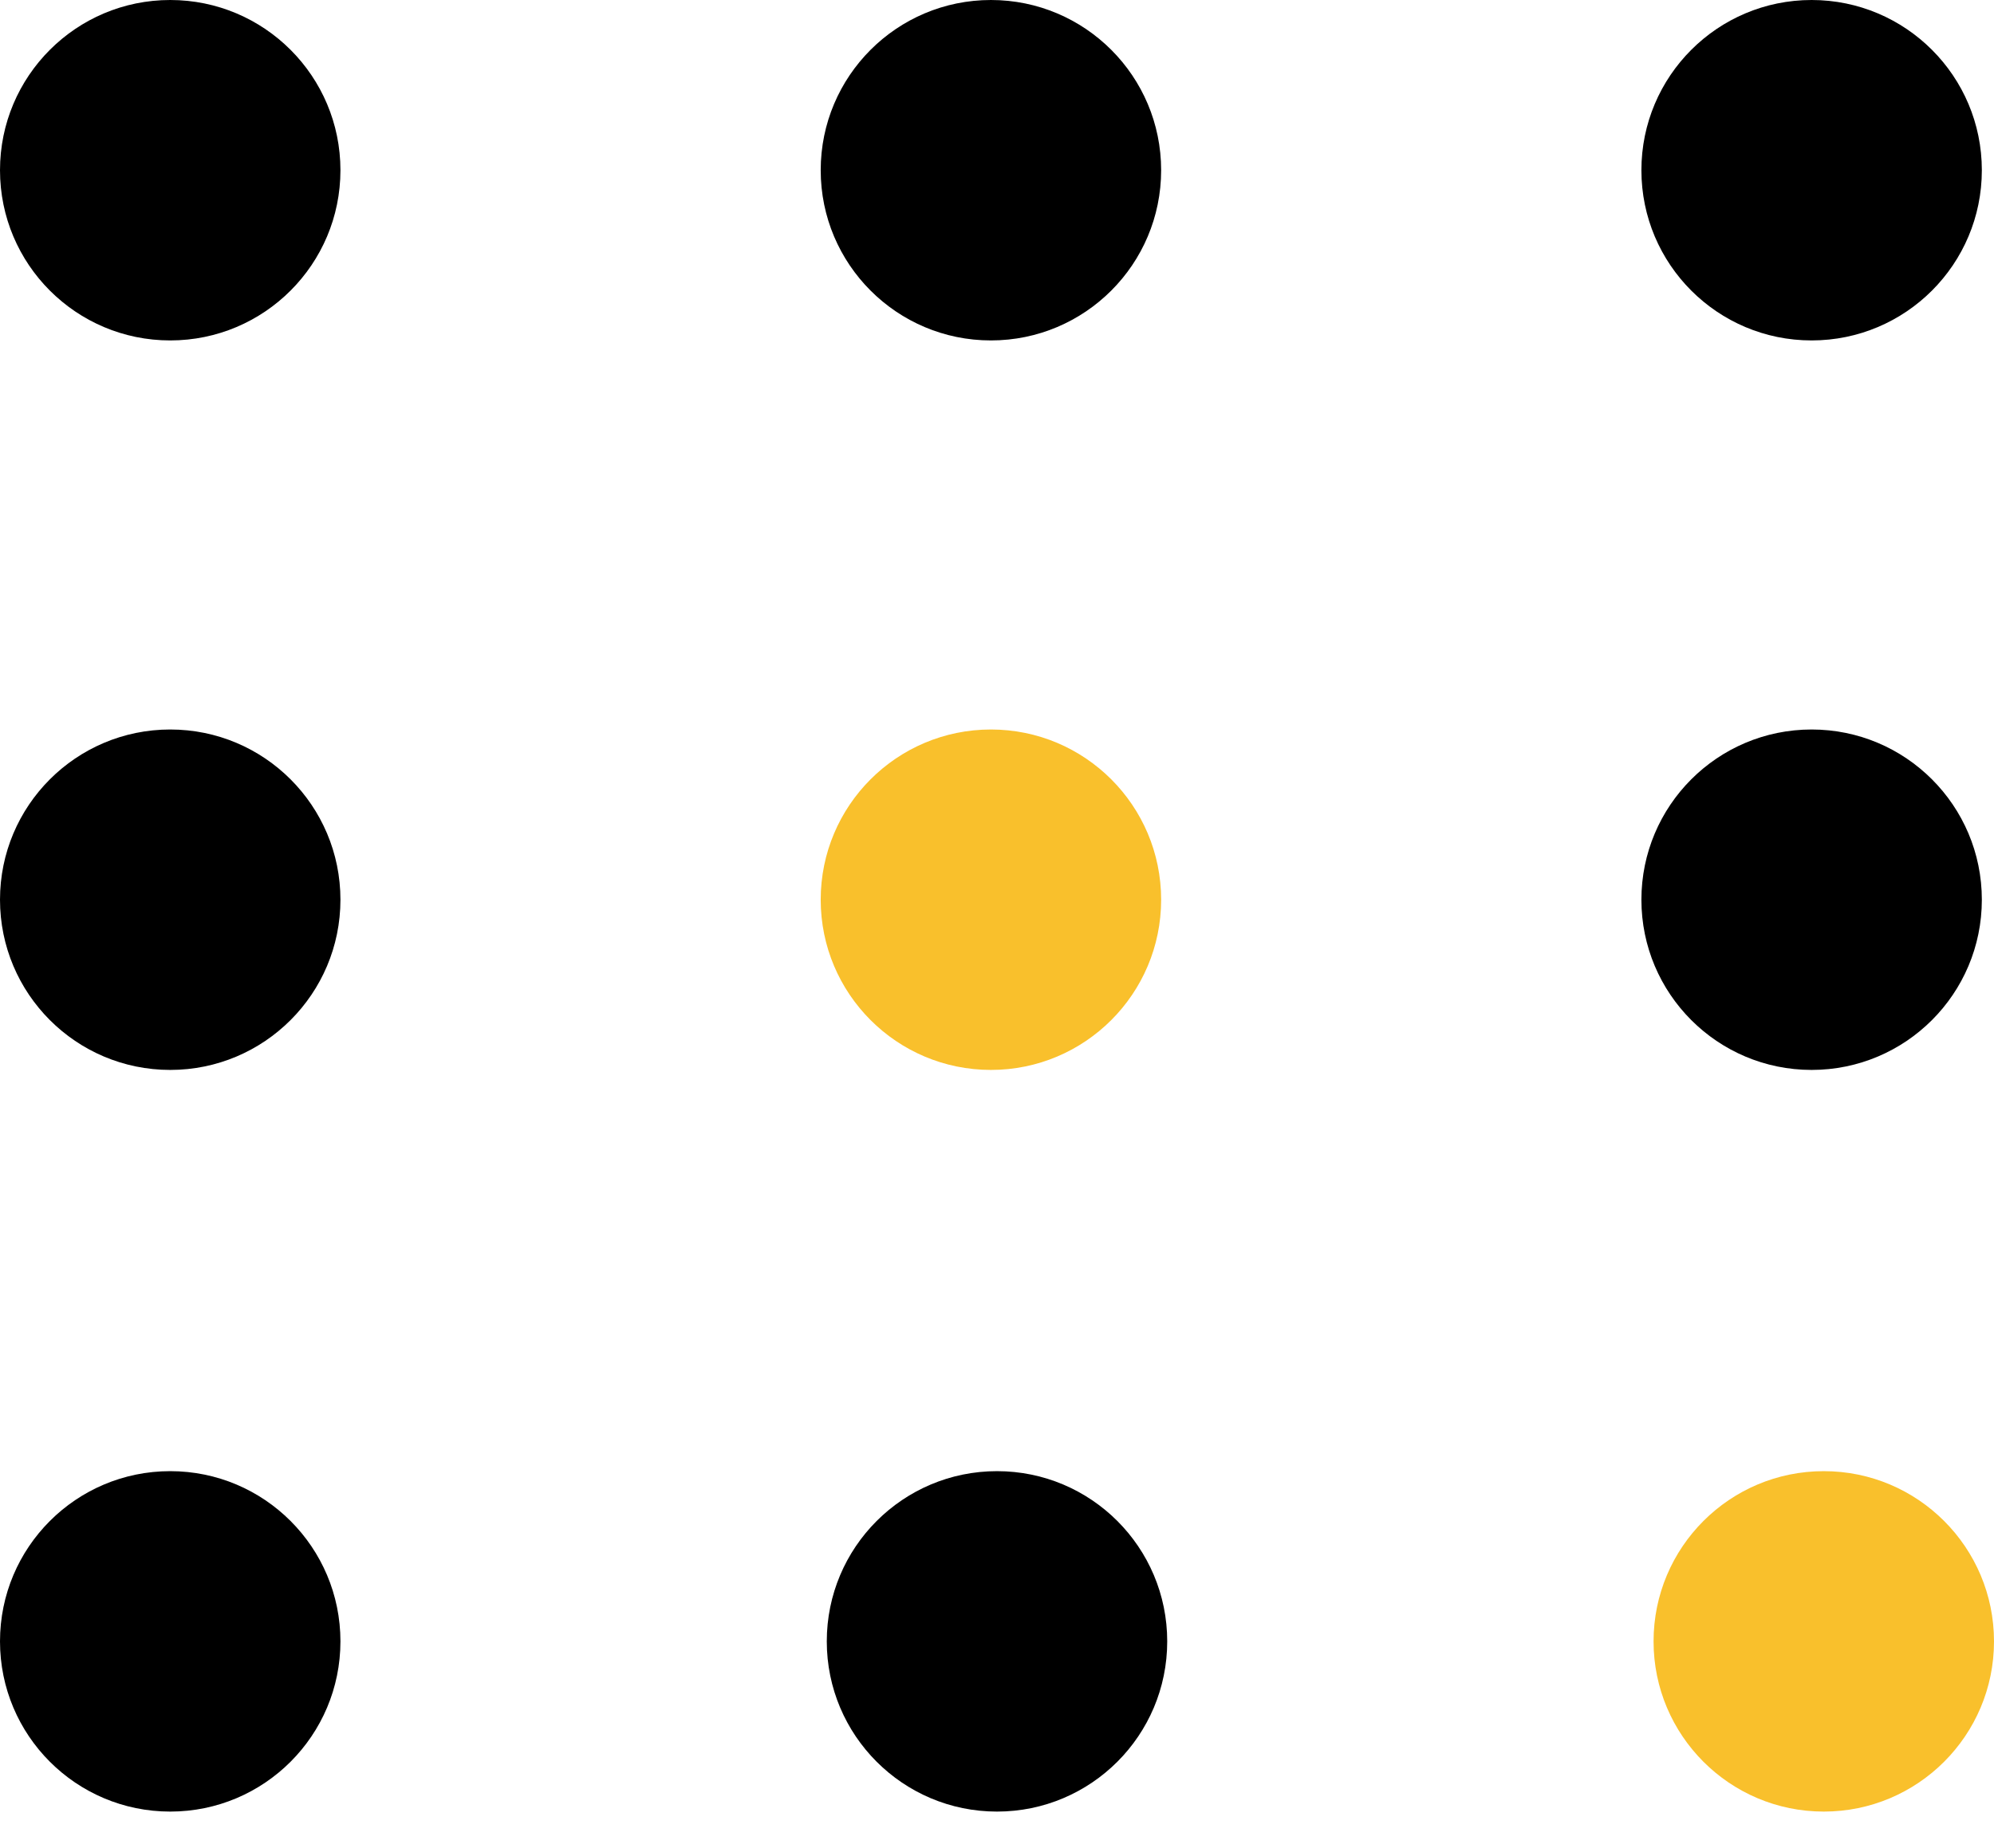
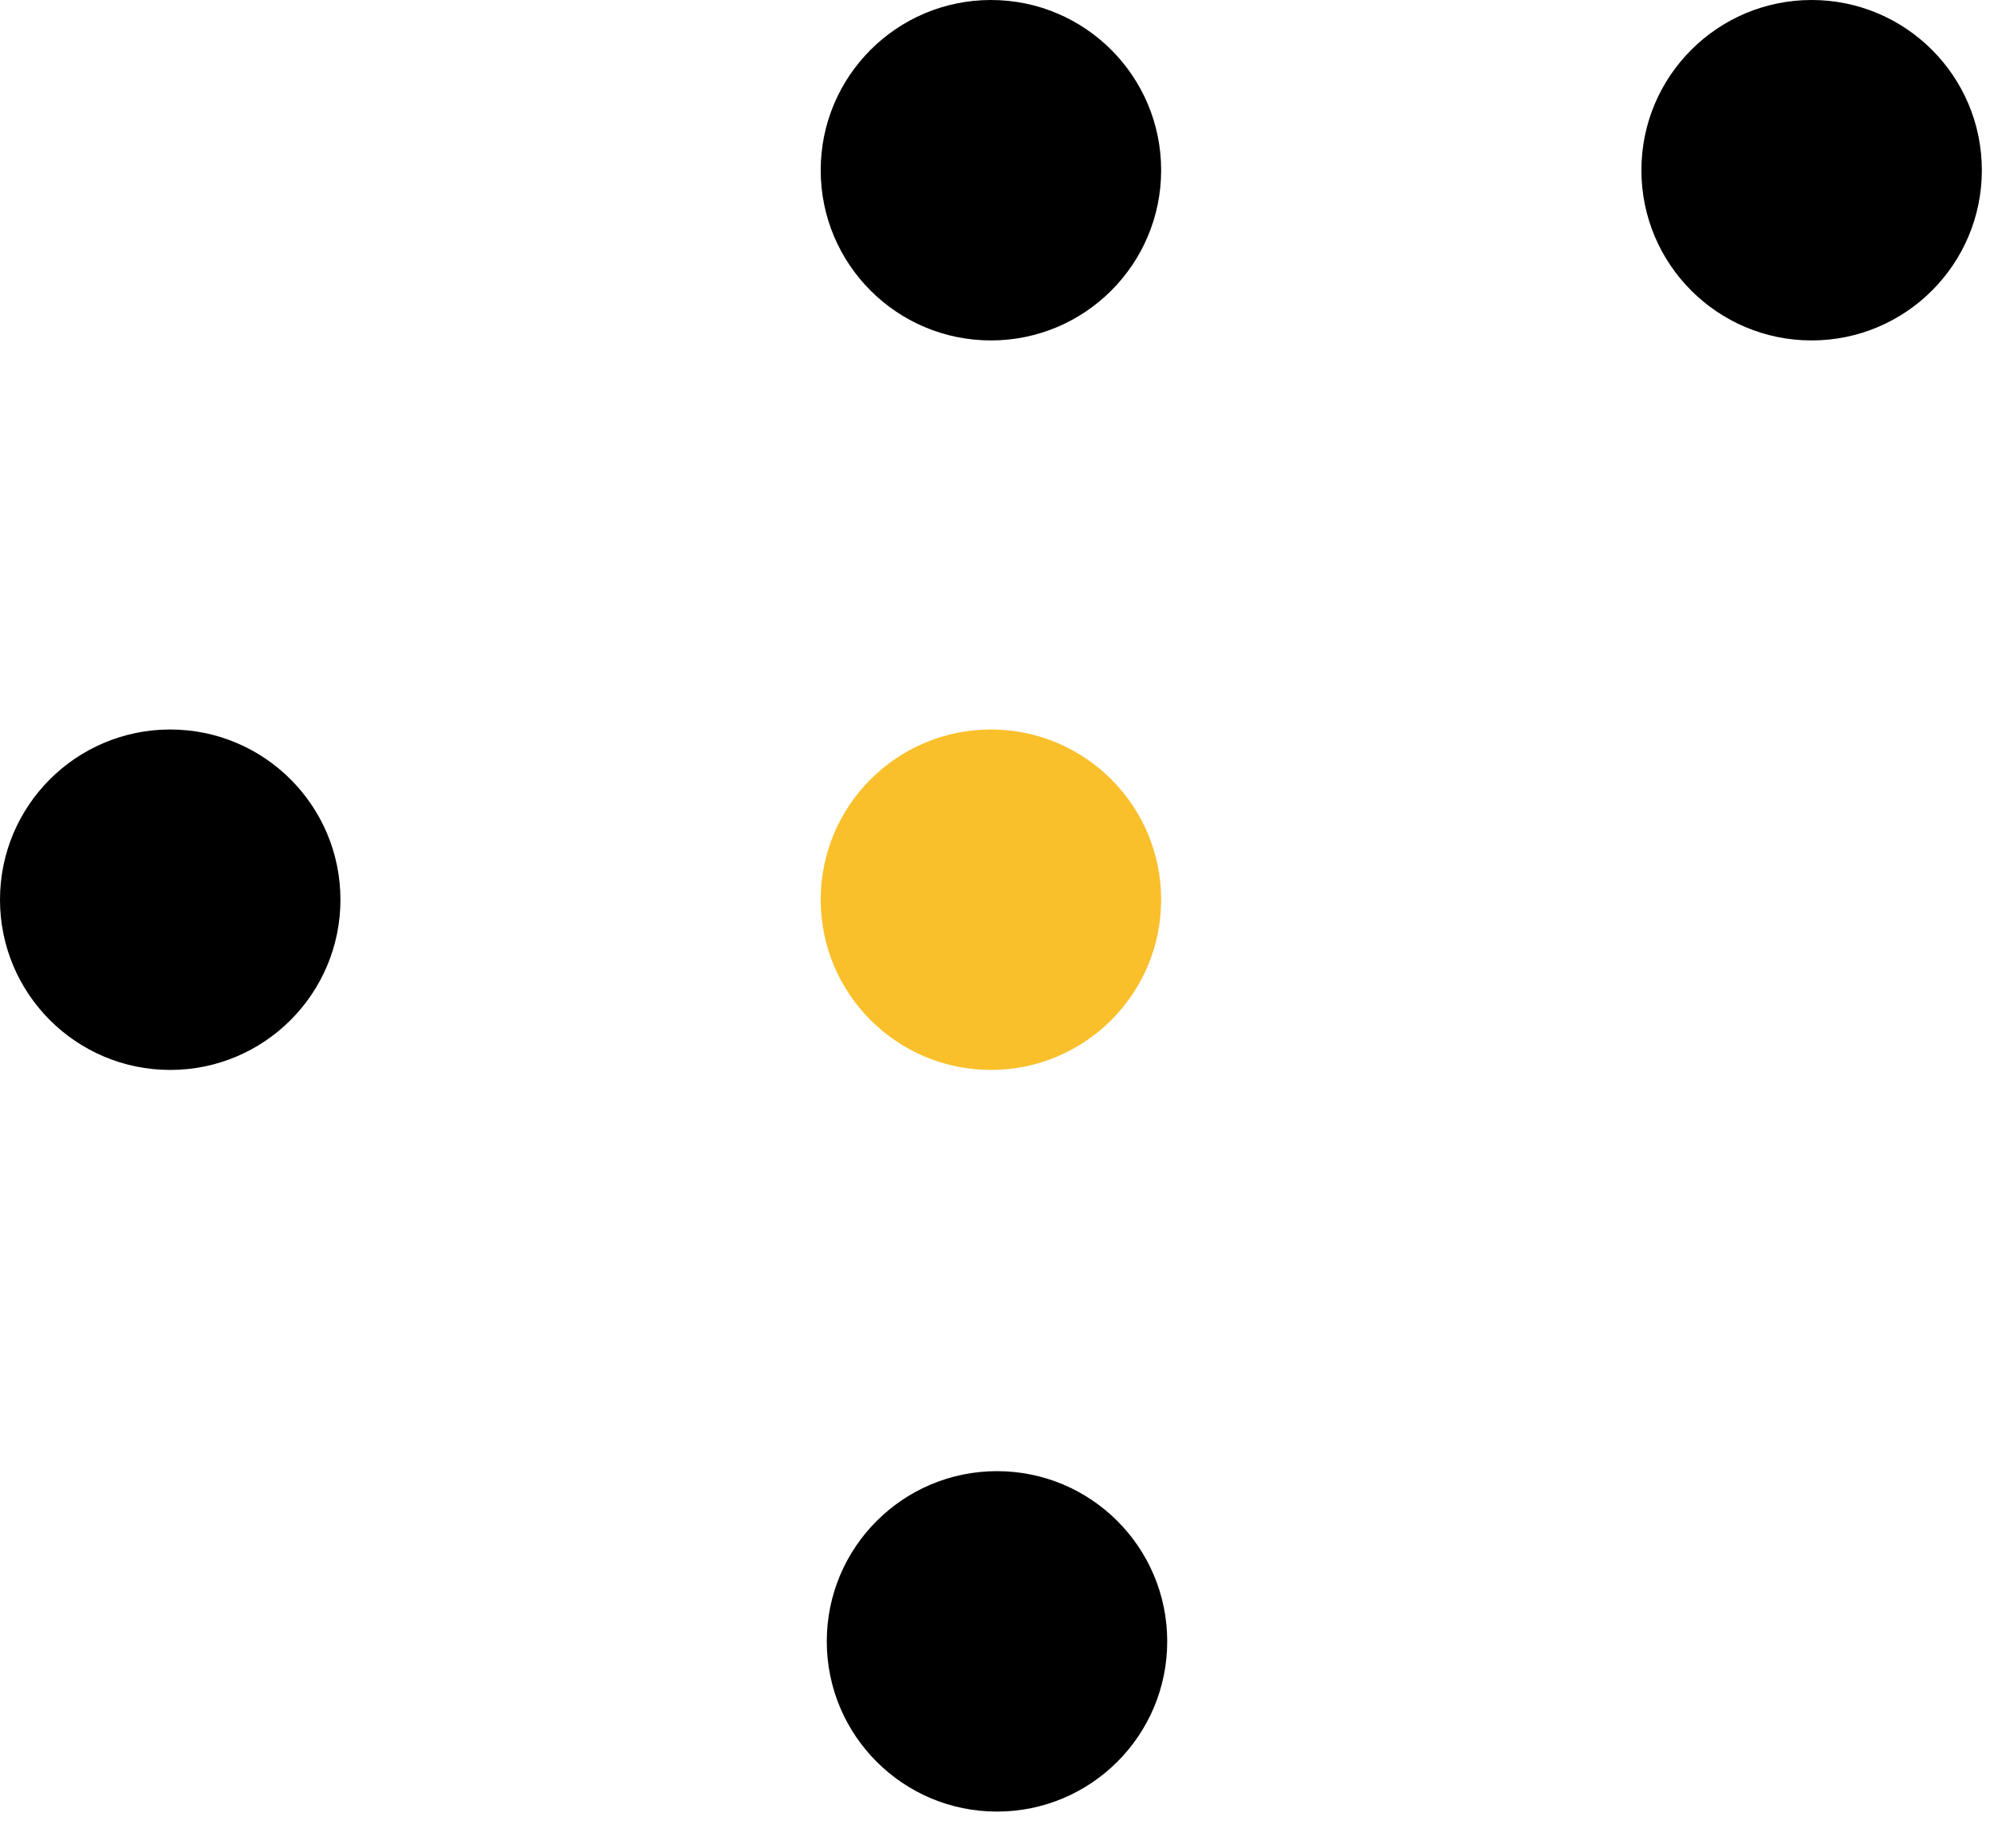
<svg xmlns="http://www.w3.org/2000/svg" width="41" height="38" viewBox="0 0 41 38" fill="none">
-   <circle cx="3.5" cy="3.5" r="3.5" fill="black" />
  <circle cx="20.375" cy="3.5" r="3.5" fill="black" />
  <circle cx="37.25" cy="3.5" r="3.5" fill="black" />
  <circle cx="3.5" cy="18.5" r="3.5" fill="black" />
  <circle cx="20.375" cy="18.5" r="3.5" fill="#F9C02C" />
-   <circle cx="37.25" cy="18.5" r="3.5" fill="black" />
-   <circle cx="3.5" cy="33.75" r="3.5" fill="black" />
  <circle cx="20.5" cy="33.75" r="3.5" fill="black" />
-   <circle cx="37.5" cy="33.75" r="3.5" fill="#F9C02C" />
</svg>